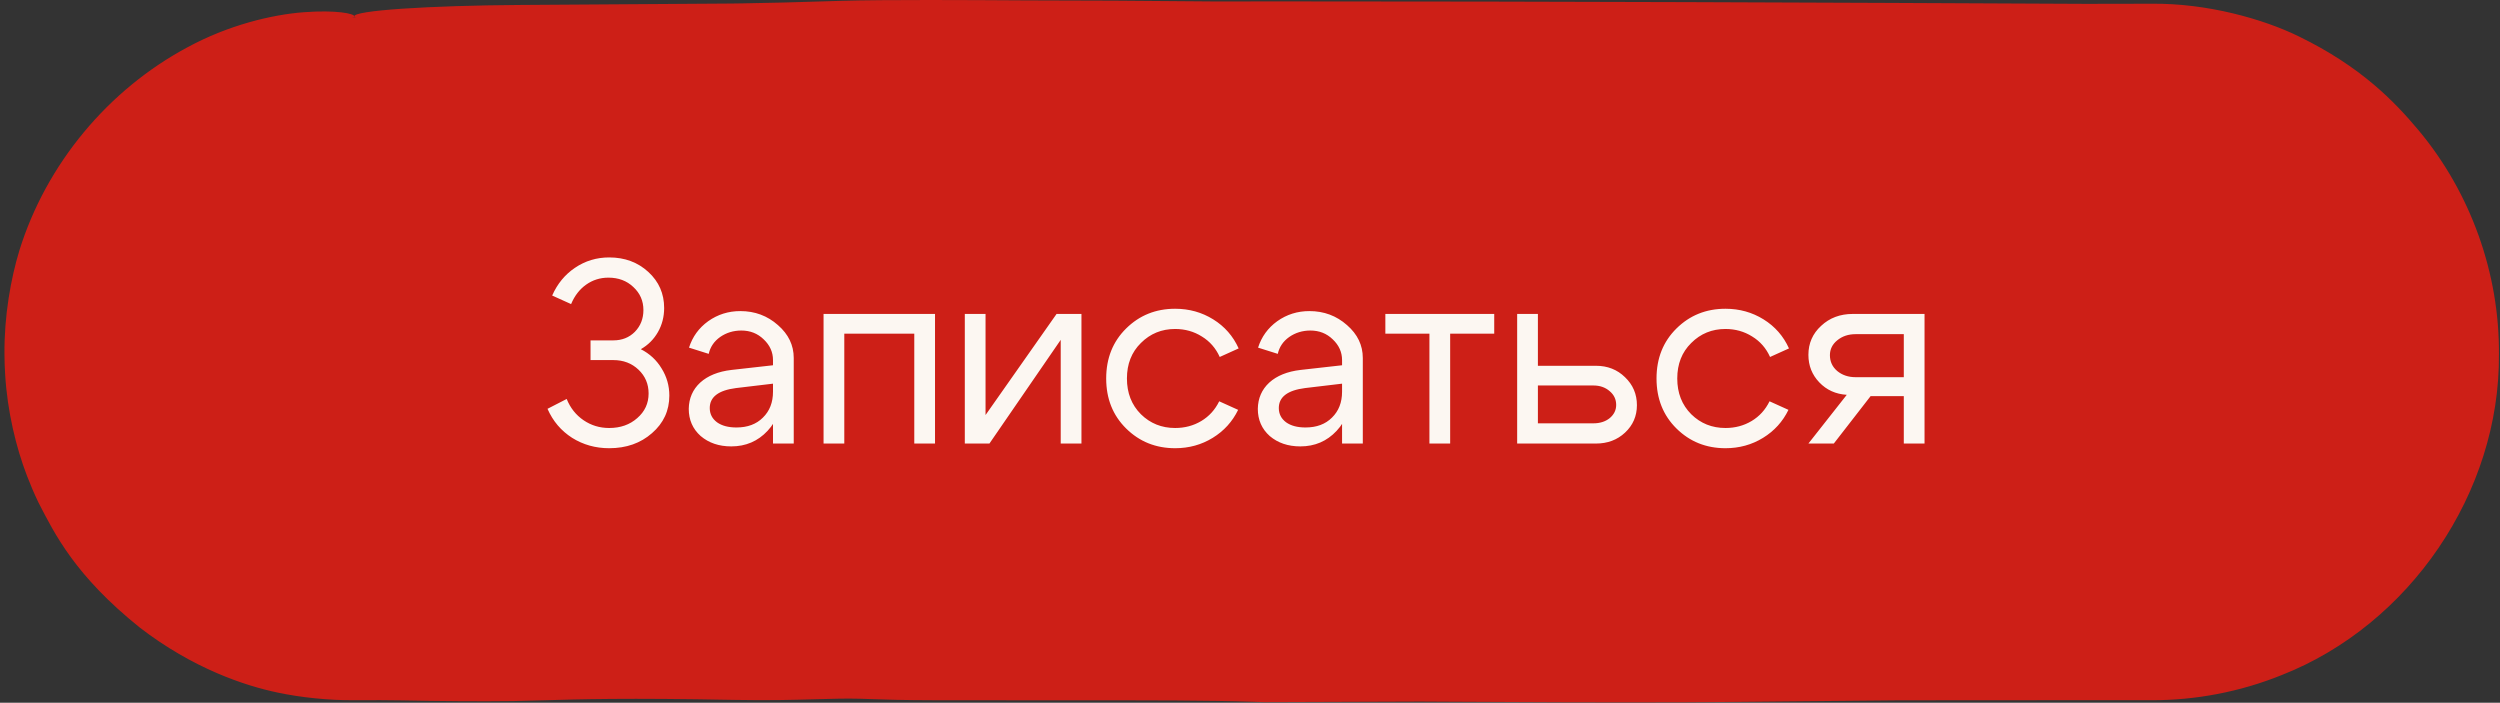
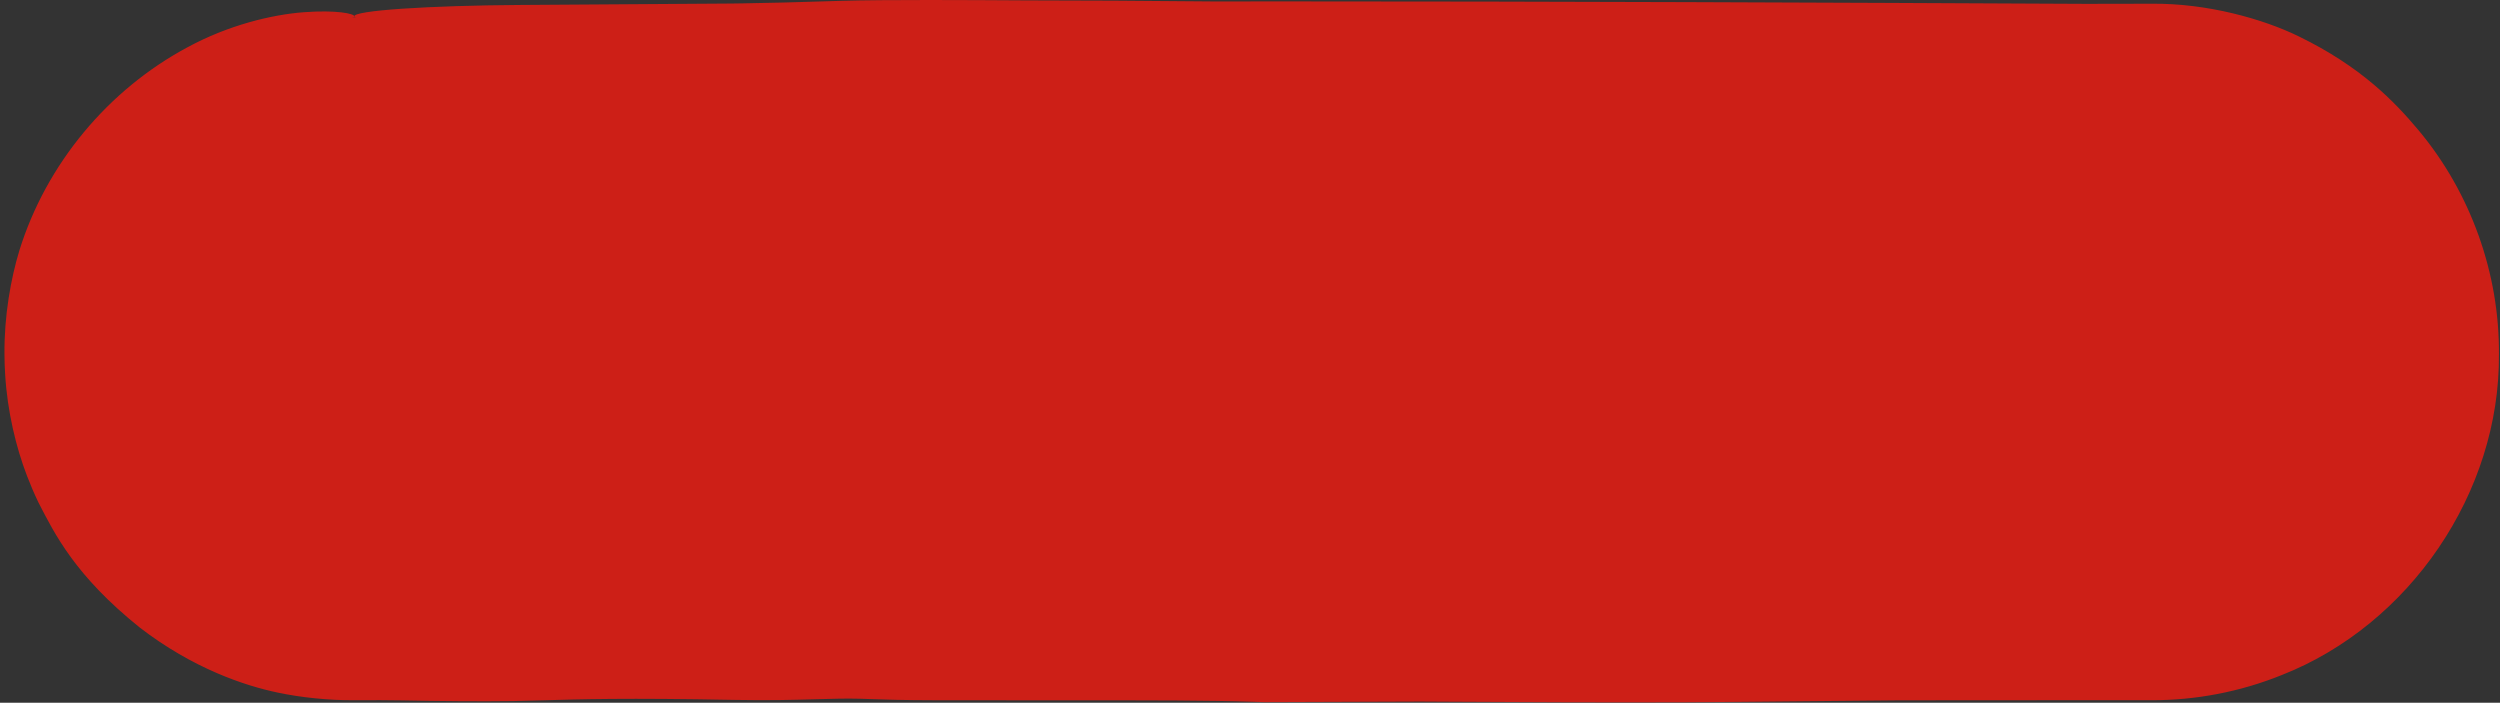
<svg xmlns="http://www.w3.org/2000/svg" width="434" height="122" viewBox="0 0 434 122" fill="none">
  <rect x="0" y="0" width="434" height="122" fill="#333333" stroke="none" />
  <path d="M3 61.5C3 29.191 29.191 3 61.5 3H373.5C405.809 3 432 29.191 432 61.5V61.5C432 93.809 405.809 120 373.5 120H61.5C29.191 120 3 93.809 3 61.5V61.5Z" fill="#CD1F17" />
  <path d="M145.878 0.149C153.72 -0.083 168.842 0.012 177.16 0.064C177.313 0.065 177.465 0.066 177.618 0.067C179.592 0.079 181.459 0.082 183.647 0.086C188.864 0.094 195.913 0.105 210.624 0.253C214.905 0.248 219.186 0.245 223.466 0.245C269.692 0.245 315.918 0.438 362.143 0.669C362.727 0.668 363.321 0.667 363.921 0.666C366.971 0.659 370.213 0.653 373.5 0.648C383.114 0.536 392.907 3.287 399.109 6.337C409.877 11.587 415.679 17.61 419.896 22.655C428.913 33.453 433.928 47.473 433.814 61.5C433.814 61.5 433.814 61.5 433.814 61.5C434.018 85.499 418.303 108.492 396.076 117.202C388.923 120.095 381.208 121.57 373.5 121.559C369.5 121.556 365.501 121.555 361.502 121.555C350.905 121.555 340.306 121.562 329.709 121.576C323.538 121.626 317.671 121.686 312.23 121.742C304.584 121.82 297.778 121.89 292.156 121.912C278.61 121.967 263.244 121.881 251.833 121.817C249.969 121.806 248.208 121.796 246.579 121.788C237.517 121.82 228.452 121.854 219.39 121.888C218.785 121.869 218.175 121.849 217.556 121.828C209.821 121.571 200.313 121.574 185.347 121.579C178.829 121.581 171.276 121.583 162.383 121.564C156.652 121.552 153.709 121.45 151.304 121.367C150.596 121.343 149.933 121.32 149.261 121.301C146.959 121.238 144.532 121.306 141.666 121.387C137.947 121.492 133.485 121.618 127.591 121.504C108.809 121.141 100.534 121.388 94.274 121.574C92.437 121.629 90.773 121.678 89.069 121.705C83.543 121.794 75.671 121.706 69.721 121.585C67.677 121.544 64.747 121.538 61.5 121.555C57.139 121.596 52.218 121.091 48.133 120.216C45.409 119.646 41.76 118.619 37.678 116.86C33.455 115.047 28.782 112.432 24.274 108.949C12.999 99.915 9.452 92.612 6.663 87.207C5.903 85.621 5.261 84.112 4.677 82.578C2.817 77.751 1.265 71.438 0.89 64.923C0.82 63.785 0.782 62.647 0.776 61.5C0.776 61.5 0.776 61.5 0.776 61.5C0.715 54.838 1.88 48.345 3.382 43.422C8.048 28.458 18.776 15.577 32.534 8.217C39.589 4.378 47.188 2.53 52.78 2.119C58.387 1.703 61.503 2.366 61.5 2.826C61.498 3.351 58.411 3.656 53.165 4.764C47.917 5.868 40.967 8.012 34.412 11.664C21.164 18.918 11.078 31.655 7.114 46.166C5.731 51.157 5.049 56.318 5.067 61.5C5.067 61.5 5.067 61.5 5.067 61.5C5.063 74.648 9.838 87.674 18.299 97.702C26.497 107.516 38.106 114.425 50.667 116.857C51.956 117.11 53.26 117.319 54.565 117.481C56.882 117.738 59.199 117.851 61.5 117.826C70.101 117.736 78.256 117.662 84.394 117.631C90.863 117.598 95.579 117.663 99.618 117.719C102.398 117.757 104.858 117.791 107.346 117.785C108.683 117.783 110.508 117.775 112.71 117.766C121.699 117.729 136.967 117.667 150.895 117.785C157.075 117.838 164.255 117.942 171.109 118.041C180.91 118.183 190.049 118.315 194.663 118.274C202.766 118.203 212.057 118.263 220.268 118.317C228.099 118.368 234.948 118.412 238.844 118.33C243.498 118.232 247.468 118.272 253.369 118.331C257.462 118.372 262.485 118.423 269.313 118.443C277.194 118.466 282.771 118.535 287.511 118.594C294.181 118.676 299.2 118.738 306.681 118.624C314.99 118.497 323.675 118.417 330.515 118.457C333.63 118.475 337.194 118.471 340.902 118.466C345.811 118.46 350.974 118.453 355.688 118.499C359.573 118.536 362.784 118.632 365.625 118.717C366.511 118.744 367.362 118.769 368.185 118.791C369.957 118.79 371.728 118.79 373.5 118.788C374.807 118.787 376.085 118.744 377.387 118.655C377.877 118.607 378.389 118.549 378.921 118.482C381.602 118.137 384.871 117.551 388.799 116.407C395.001 114.572 400.206 112.148 405.225 108.873C409.118 106.305 412.91 103.178 416.568 98.966C419.061 96.096 421.56 92.532 423.571 88.747C426.601 83.139 428.424 77.076 429.292 72.809C429.626 71.216 429.901 69.831 430.129 68.458C430.13 68.452 430.131 68.446 430.132 68.44C430.148 68.346 430.163 68.252 430.178 68.159C430.425 65.948 430.542 63.732 430.533 61.5C430.504 53.073 428.587 44.678 424.937 37.113C424.529 36.289 424.095 35.464 423.648 34.662C421.469 30.721 418.808 27.232 416.899 25.133C414.883 22.835 409.481 17.16 402.42 13.093C397.846 10.381 392.697 8.357 388.364 7.256C385.836 6.604 383.412 6.058 380.888 5.661C378.555 5.297 376.153 5.063 373.5 5.074C373.463 5.075 373.426 5.075 373.389 5.075C371.997 5.083 370.493 5.108 368.888 5.136C367.475 5.16 365.981 5.186 364.417 5.201C362.963 5.216 359.727 5.182 355.577 5.139C353.012 5.112 350.098 5.082 347.04 5.058C338.955 5.096 330.87 5.134 322.786 5.168C321.099 5.222 319.636 5.293 318.477 5.384C317.646 5.449 316.938 5.527 316.211 5.606C315.222 5.714 314.199 5.826 312.788 5.915C311.686 5.985 310.386 6.012 309.513 5.984C309.106 5.97 308.794 5.945 308.51 5.922C308.185 5.895 307.896 5.872 307.542 5.873C307.287 5.873 307.021 5.892 306.694 5.914C306.173 5.95 305.495 5.997 304.463 5.999C300.622 6.005 296.257 5.99 291.98 5.975C287.225 5.959 282.577 5.943 278.874 5.957C274.725 5.972 268.814 5.903 262.892 5.834C258.761 5.786 254.624 5.738 251.075 5.718C247.597 5.699 243.976 5.737 240.469 5.775C236.259 5.82 232.21 5.863 228.77 5.802C228.074 5.79 227.21 5.715 226.125 5.621C225.357 5.554 224.473 5.478 223.466 5.408C219.086 5.408 214.706 5.405 210.326 5.399C210.171 5.41 210.012 5.42 209.853 5.431C209.85 5.431 209.848 5.431 209.845 5.431C206.248 5.67 201.325 5.997 194.409 5.802C192.65 5.752 191.544 5.661 190.547 5.579C189.567 5.498 188.692 5.425 187.411 5.41C185.956 5.393 184.238 5.442 182.365 5.496C179.735 5.572 176.798 5.657 173.85 5.578C173.649 5.573 173.433 5.567 173.207 5.561C171.071 5.505 167.908 5.422 164.761 5.255C155.423 5.21 146.084 5.158 136.747 5.101C121.182 5.006 105.614 4.898 90.051 4.789C82.479 4.736 75.218 4.509 69.863 4.144C64.509 3.78 61.5 3.311 61.5 2.826C61.5 2.342 64.509 1.873 69.863 1.509C75.218 1.145 82.479 0.917 90.051 0.864C102.398 0.778 114.749 0.692 127.098 0.613C127.745 0.603 128.395 0.593 129.042 0.584C133.856 0.516 138.322 0.379 142.791 0.243C143.818 0.211 144.847 0.18 145.878 0.149Z" fill="#CD1F17" />
-   <path d="M95.857 51.305C96.757 49.265 98.077 47.66 99.817 46.49C101.587 45.29 103.567 44.69 105.757 44.69C108.457 44.69 110.722 45.53 112.552 47.21C114.382 48.89 115.297 50.975 115.297 53.465C115.297 54.995 114.937 56.39 114.217 57.65C113.497 58.91 112.507 59.9 111.247 60.62C112.777 61.4 113.977 62.51 114.847 63.95C115.747 65.39 116.197 66.965 116.197 68.675C116.197 71.285 115.192 73.46 113.182 75.2C111.202 76.94 108.727 77.81 105.757 77.81C103.387 77.81 101.242 77.21 99.322 76.01C97.402 74.78 95.977 73.1 95.047 70.97L98.377 69.26C99.007 70.82 99.982 72.05 101.302 72.95C102.622 73.85 104.107 74.3 105.757 74.3C107.707 74.3 109.327 73.73 110.617 72.59C111.937 71.45 112.597 70.025 112.597 68.315C112.597 66.665 112.012 65.285 110.842 64.175C109.672 63.065 108.217 62.51 106.477 62.51H102.517V59.09H106.477C107.977 59.09 109.222 58.595 110.212 57.605C111.202 56.585 111.697 55.325 111.697 53.825C111.697 52.235 111.112 50.9 109.942 49.82C108.802 48.74 107.362 48.2 105.622 48.2C104.182 48.2 102.892 48.605 101.752 49.415C100.612 50.225 99.742 51.35 99.142 52.79L95.857 51.305ZM134.193 66.605L127.758 67.37C124.728 67.76 123.213 68.915 123.213 70.835C123.213 71.855 123.633 72.68 124.473 73.31C125.313 73.91 126.438 74.21 127.848 74.21C129.768 74.21 131.298 73.64 132.438 72.5C133.608 71.36 134.193 69.86 134.193 68H135.768C135.768 70.73 134.928 72.995 133.248 74.795C131.568 76.595 129.468 77.495 126.948 77.495C124.818 77.495 123.048 76.895 121.638 75.695C120.258 74.465 119.568 72.89 119.568 70.97C119.598 69.14 120.258 67.625 121.548 66.425C122.868 65.225 124.683 64.49 126.993 64.22L134.193 63.41V62.51C134.193 61.13 133.653 59.93 132.573 58.91C131.523 57.89 130.233 57.38 128.703 57.38C127.323 57.38 126.093 57.755 125.013 58.505C123.963 59.255 123.303 60.23 123.033 61.43L119.613 60.35C120.213 58.46 121.323 56.93 122.943 55.76C124.593 54.59 126.453 54.005 128.523 54.005C131.043 54.005 133.218 54.815 135.048 56.435C136.878 58.025 137.793 59.93 137.793 62.15V77H134.193V66.605ZM162.319 54.5V77H158.719V57.92H146.569V77H142.969V54.5H162.319ZM187.74 77H184.14V59L171.765 77H167.49V54.5H171.09V72.05L183.42 54.5H187.74V77ZM198.065 59.54C196.445 61.13 195.635 63.185 195.635 65.705C195.635 68.225 196.445 70.295 198.065 71.915C199.685 73.505 201.665 74.3 204.005 74.3C205.685 74.3 207.2 73.895 208.55 73.085C209.9 72.275 210.935 71.135 211.655 69.665L214.94 71.15C213.95 73.19 212.48 74.81 210.53 76.01C208.58 77.21 206.405 77.81 204.005 77.81C200.645 77.81 197.81 76.67 195.5 74.39C193.19 72.11 192.035 69.215 192.035 65.705C192.035 62.195 193.19 59.3 195.5 57.02C197.81 54.74 200.645 53.6 204.005 53.6C206.435 53.6 208.64 54.215 210.62 55.445C212.6 56.675 214.07 58.355 215.03 60.485L211.745 61.97C211.055 60.44 210.02 59.255 208.64 58.415C207.26 57.545 205.715 57.11 204.005 57.11C201.665 57.11 199.685 57.92 198.065 59.54ZM232.982 66.605L226.547 67.37C223.517 67.76 222.002 68.915 222.002 70.835C222.002 71.855 222.422 72.68 223.262 73.31C224.102 73.91 225.227 74.21 226.637 74.21C228.557 74.21 230.087 73.64 231.227 72.5C232.397 71.36 232.982 69.86 232.982 68H234.557C234.557 70.73 233.717 72.995 232.037 74.795C230.357 76.595 228.257 77.495 225.737 77.495C223.607 77.495 221.837 76.895 220.427 75.695C219.047 74.465 218.357 72.89 218.357 70.97C218.387 69.14 219.047 67.625 220.337 66.425C221.657 65.225 223.472 64.49 225.782 64.22L232.982 63.41V62.51C232.982 61.13 232.442 59.93 231.362 58.91C230.312 57.89 229.022 57.38 227.492 57.38C226.112 57.38 224.882 57.755 223.802 58.505C222.752 59.255 222.092 60.23 221.822 61.43L218.402 60.35C219.002 58.46 220.112 56.93 221.732 55.76C223.382 54.59 225.242 54.005 227.312 54.005C229.832 54.005 232.007 54.815 233.837 56.435C235.667 58.025 236.582 59.93 236.582 62.15V77H232.982V66.605ZM259.398 54.5V57.92H251.748V77H248.148V57.92H240.498V54.5H259.398ZM276.609 66.92H266.979V73.49H276.609C277.749 73.49 278.694 73.19 279.444 72.59C280.194 71.96 280.569 71.195 280.569 70.295C280.569 69.335 280.194 68.54 279.444 67.91C278.694 67.25 277.749 66.92 276.609 66.92ZM277.059 63.5C279.069 63.5 280.749 64.16 282.099 65.48C283.479 66.8 284.169 68.42 284.169 70.34C284.169 72.23 283.479 73.82 282.099 75.11C280.749 76.37 279.069 77 277.059 77H263.379V54.5H266.979V63.5H277.059ZM293.602 59.54C291.982 61.13 291.172 63.185 291.172 65.705C291.172 68.225 291.982 70.295 293.602 71.915C295.222 73.505 297.202 74.3 299.542 74.3C301.222 74.3 302.737 73.895 304.087 73.085C305.437 72.275 306.472 71.135 307.192 69.665L310.477 71.15C309.487 73.19 308.017 74.81 306.067 76.01C304.117 77.21 301.942 77.81 299.542 77.81C296.182 77.81 293.347 76.67 291.037 74.39C288.727 72.11 287.572 69.215 287.572 65.705C287.572 62.195 288.727 59.3 291.037 57.02C293.347 54.74 296.182 53.6 299.542 53.6C301.972 53.6 304.177 54.215 306.157 55.445C308.137 56.675 309.607 58.355 310.567 60.485L307.282 61.97C306.592 60.44 305.557 59.255 304.177 58.415C302.797 57.545 301.252 57.11 299.542 57.11C297.202 57.11 295.222 57.92 293.602 59.54ZM322.129 65.48H330.499V58.01H322.129C320.869 58.01 319.804 58.37 318.934 59.09C318.094 59.78 317.674 60.635 317.674 61.655C317.674 62.765 318.094 63.68 318.934 64.4C319.804 65.12 320.869 65.48 322.129 65.48ZM324.739 68.765L318.349 77H313.939L320.599 68.54C318.679 68.42 317.089 67.7 315.829 66.38C314.569 65.06 313.939 63.47 313.939 61.61C313.939 59.6 314.674 57.92 316.144 56.57C317.614 55.19 319.444 54.5 321.634 54.5H334.099V77H330.499V68.765H324.739Z" fill="#FCF7F2" />
</svg>